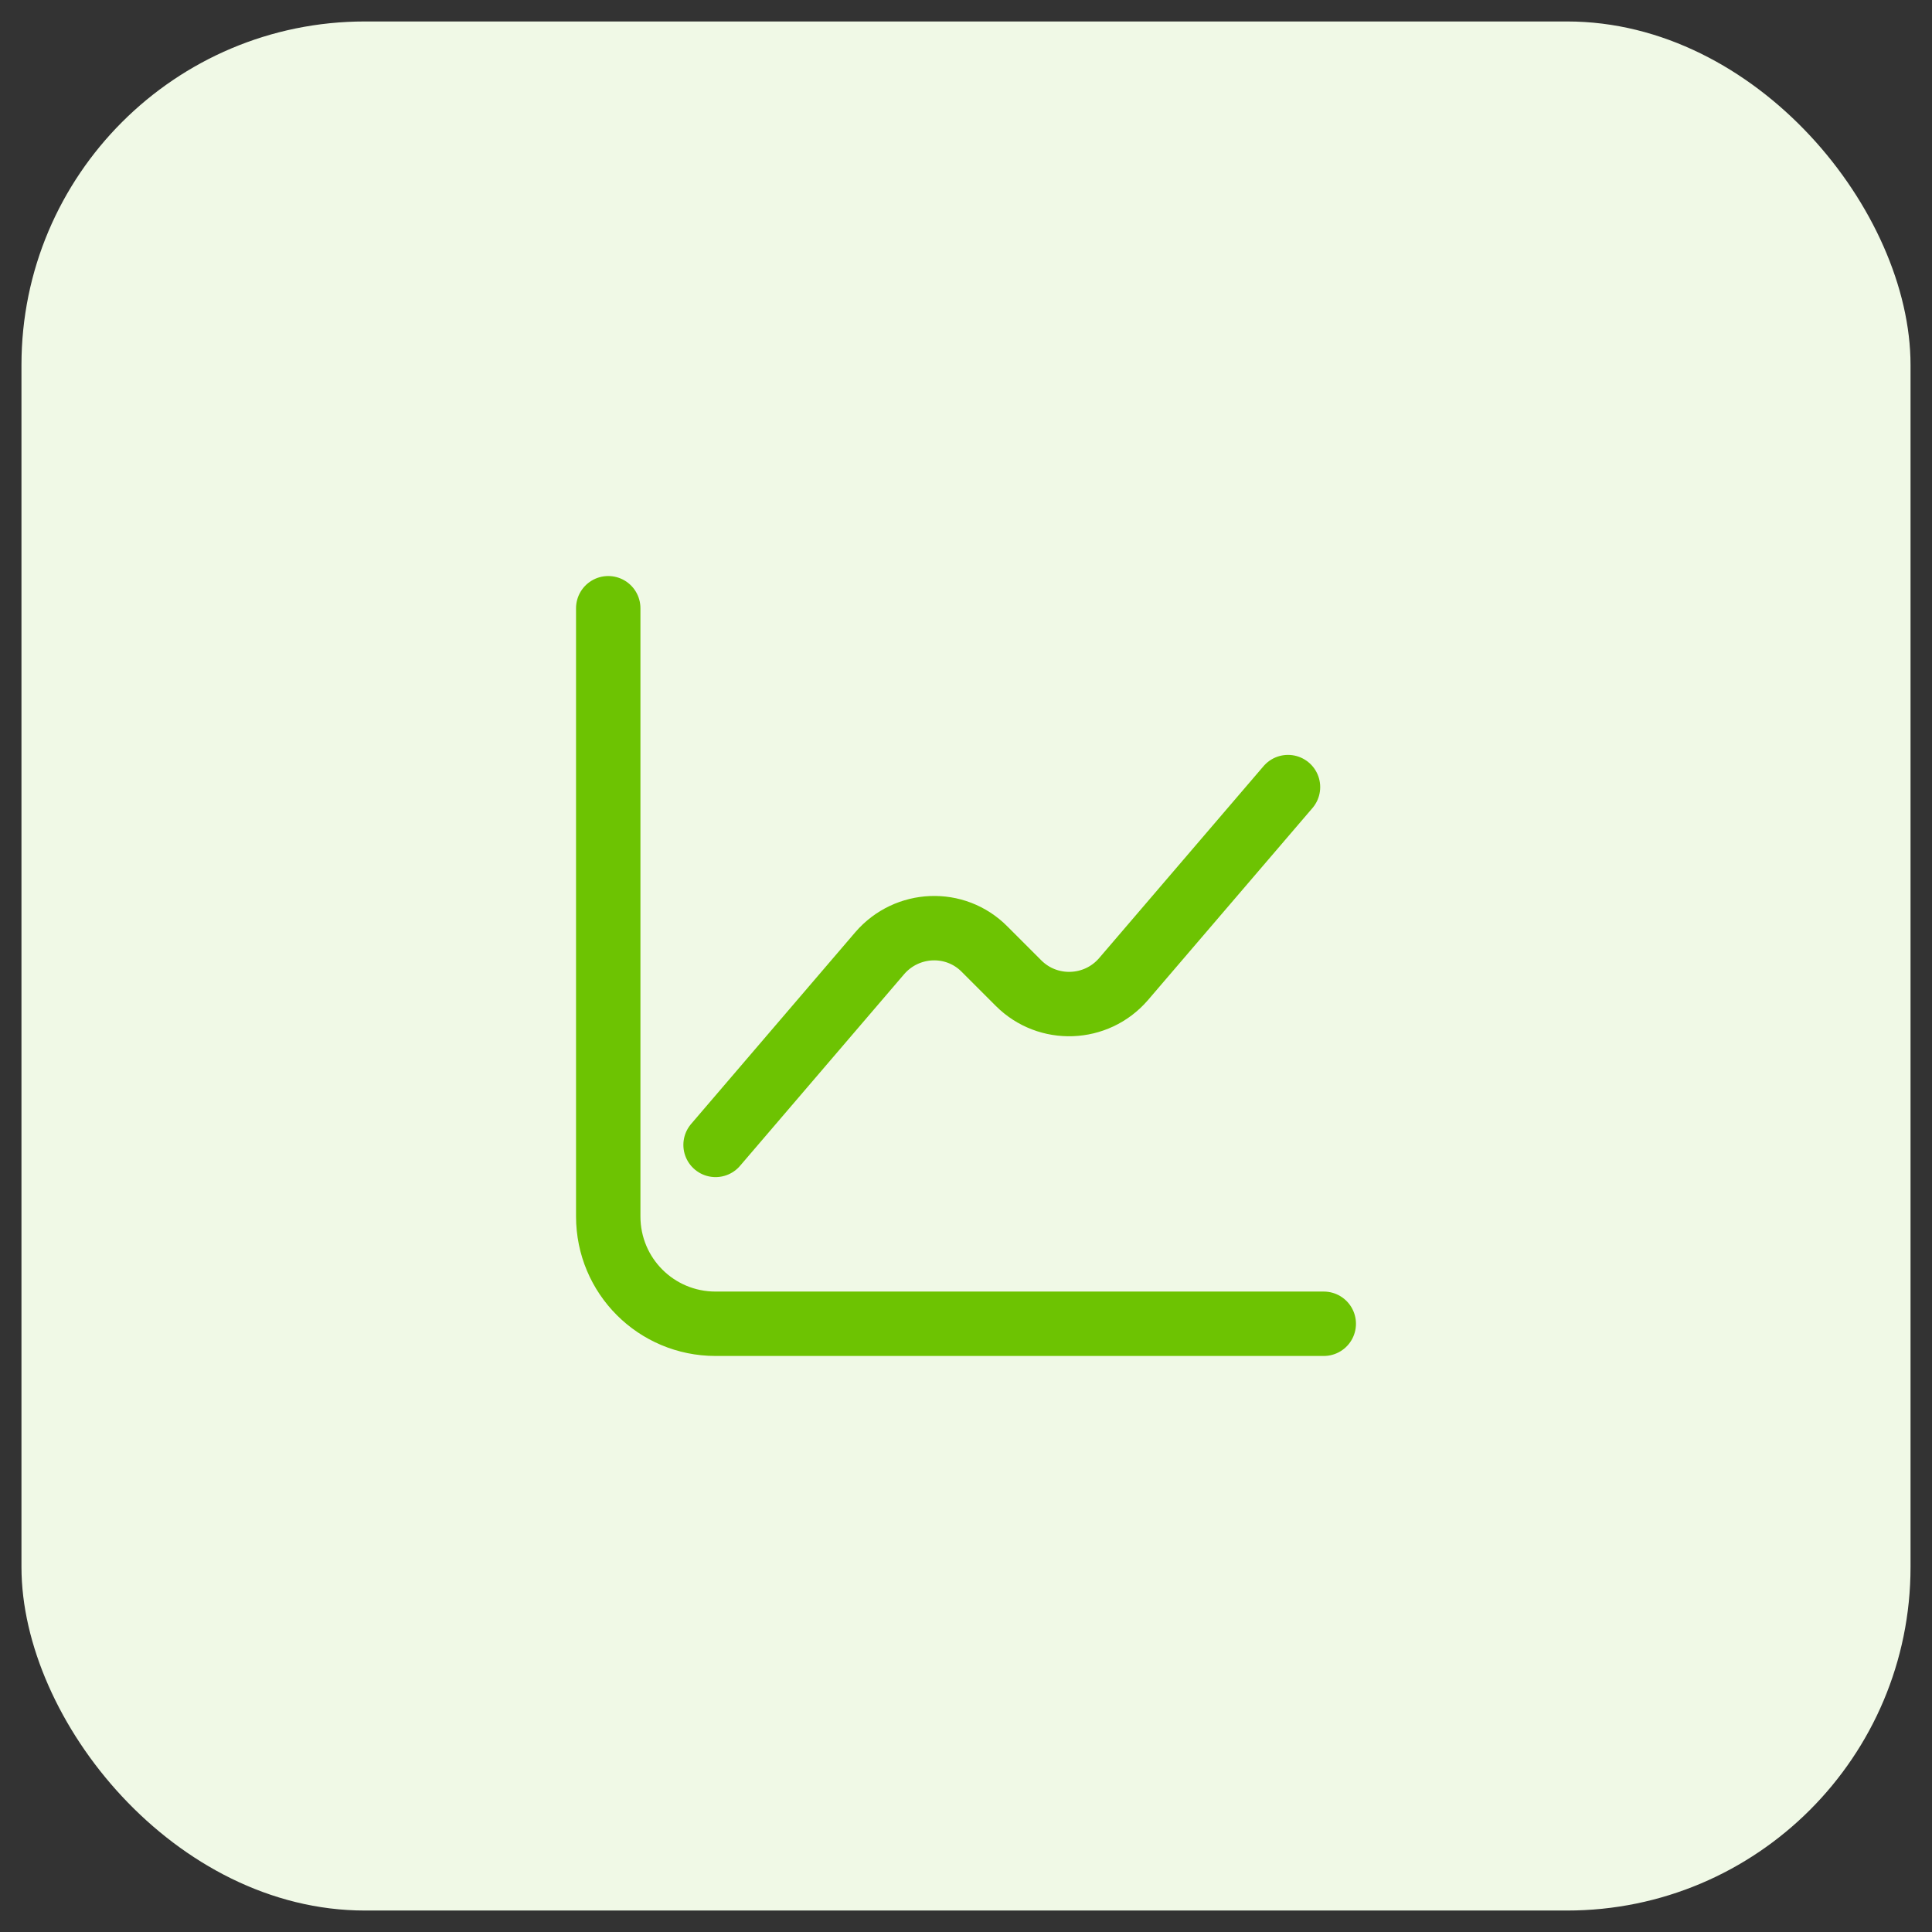
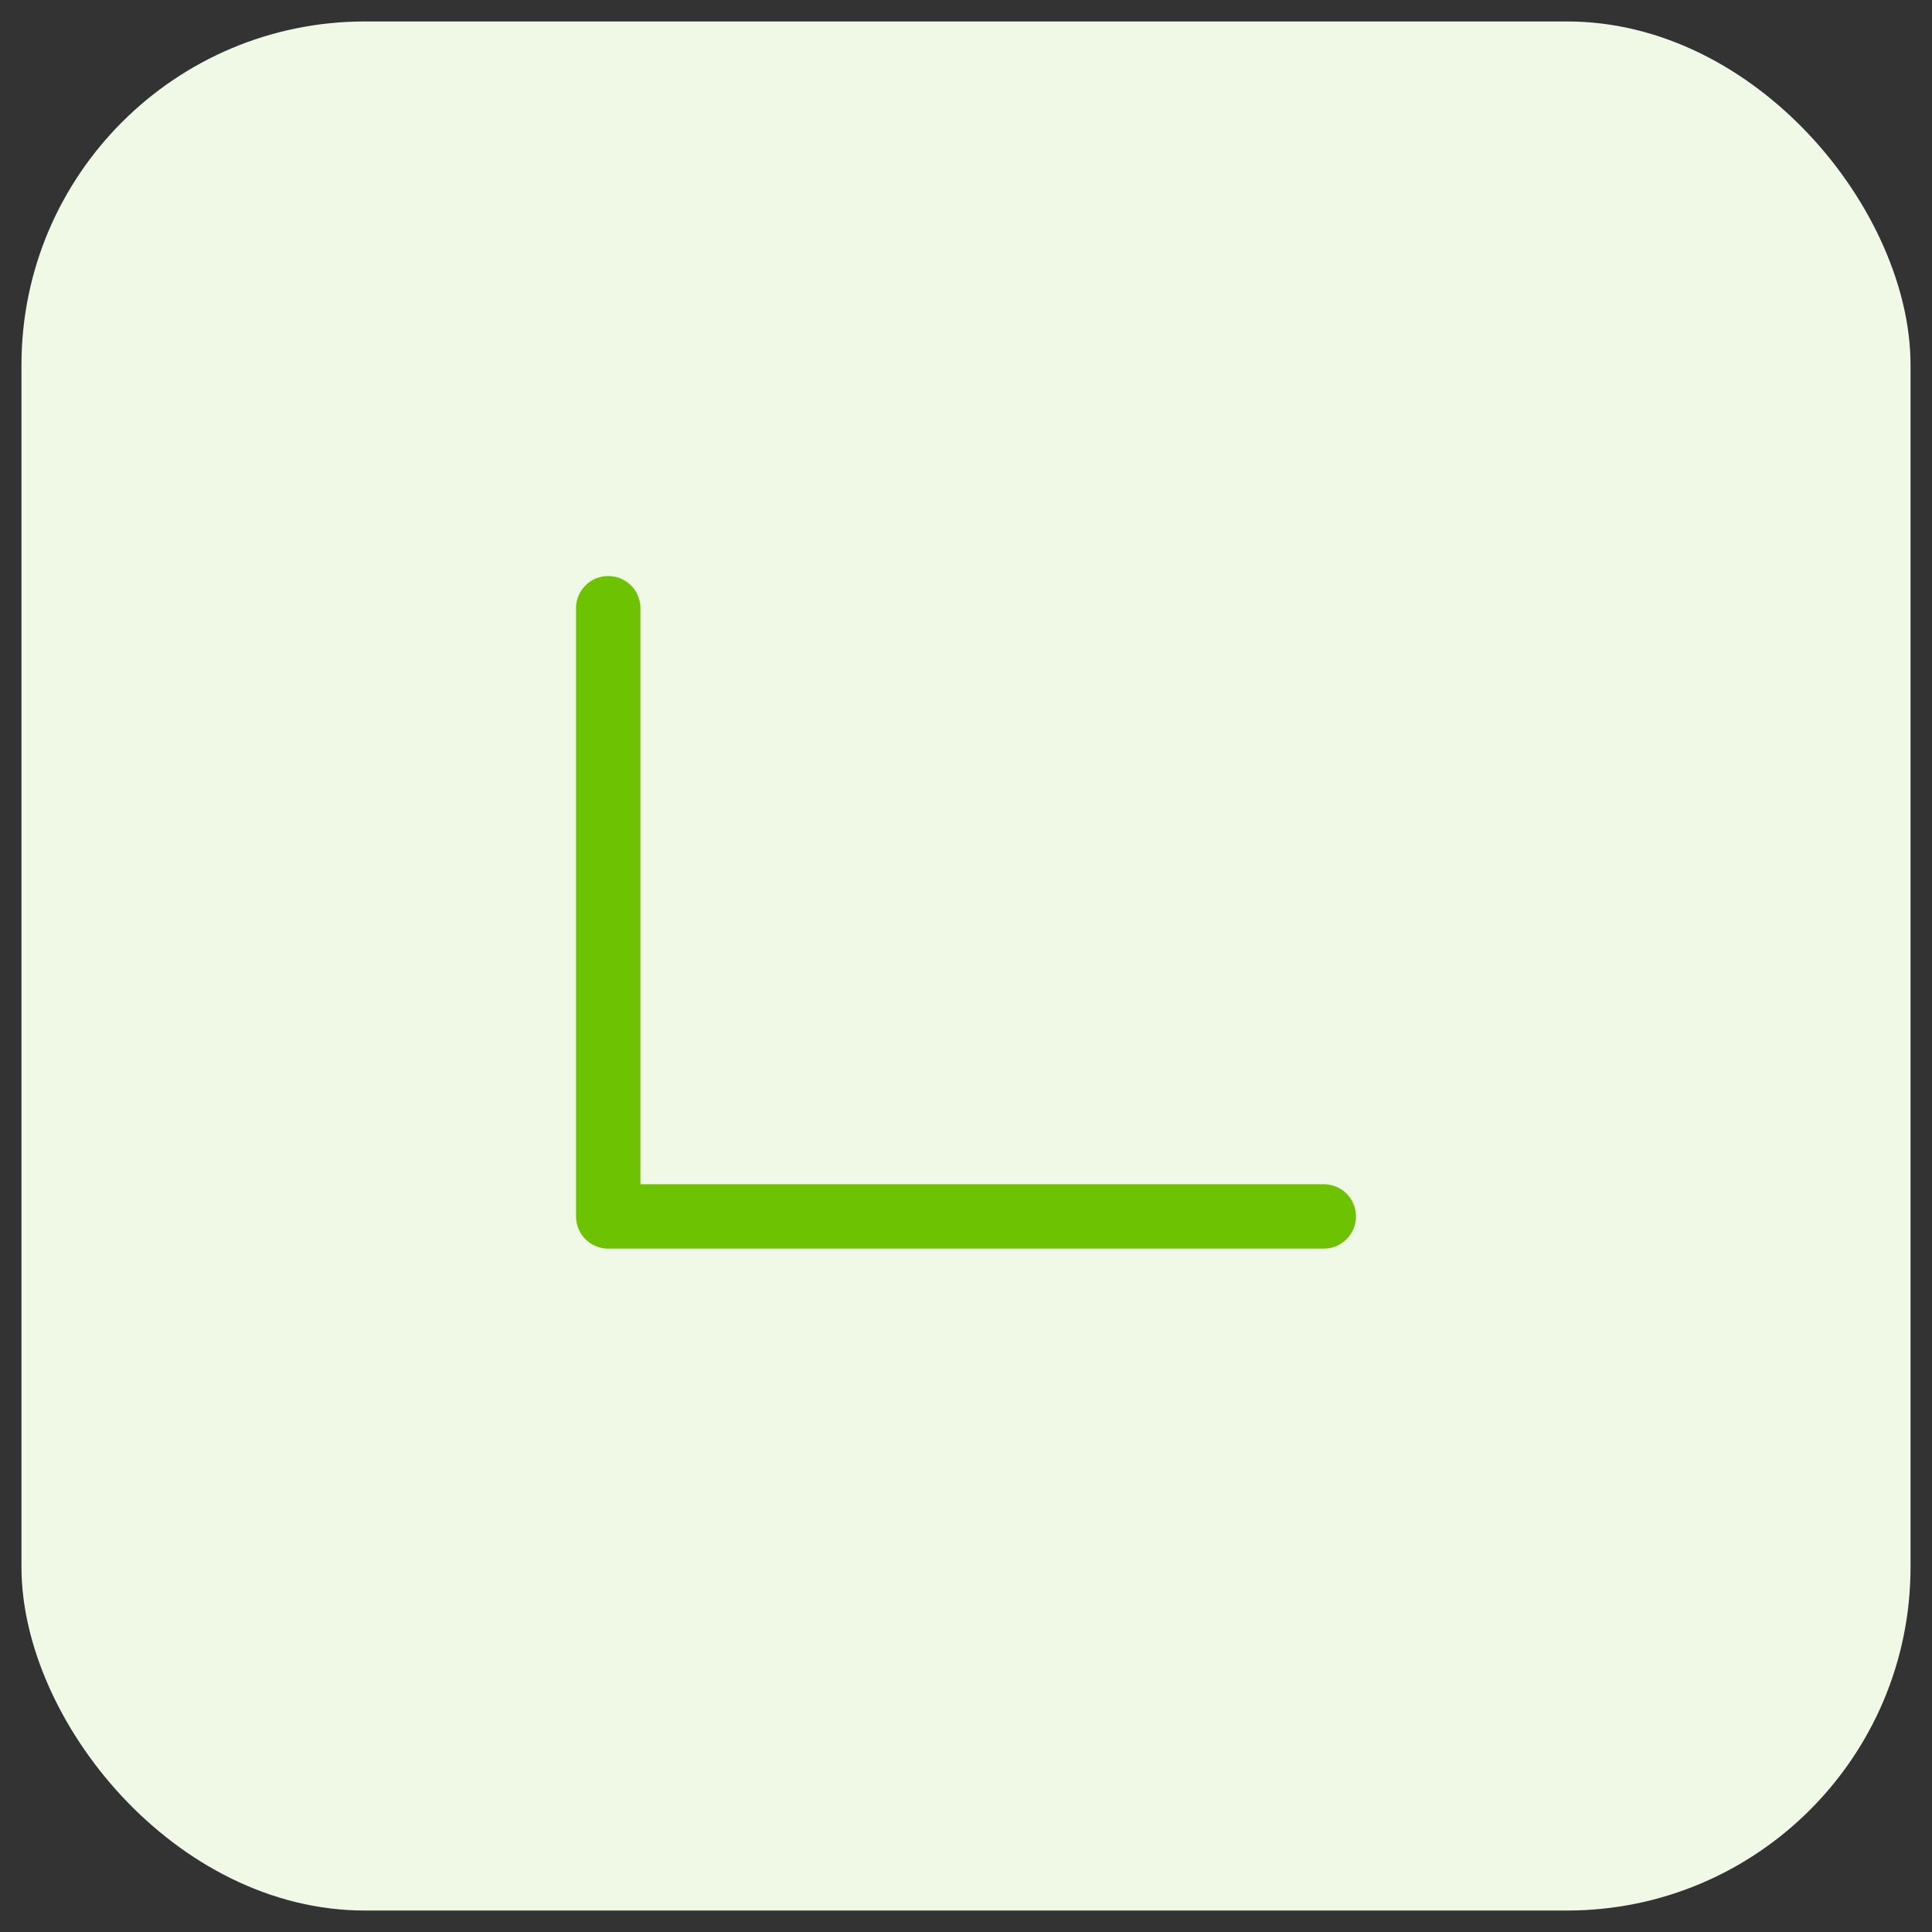
<svg xmlns="http://www.w3.org/2000/svg" width="45" height="45" viewBox="0 0 45 45" fill="none">
  <rect x="0" y="0" width="45" height="45" fill="#333333" stroke="none" />
  <rect x="0.5" y="0.5" width="44" height="44" rx="8" fill="#F0F9E6" />
-   <path d="M14.167 14.167V28.333C14.167 29.717 15.283 30.833 16.667 30.833H30.833" stroke="#6DC302" stroke-width="1.5" stroke-miterlimit="10" stroke-linecap="round" stroke-linejoin="round" />
-   <path d="M16.667 26.667L20.492 22.2C21.125 21.467 22.25 21.417 22.933 22.108L23.725 22.9C24.408 23.583 25.533 23.542 26.167 22.808L30 18.333" stroke="#6DC302" stroke-width="1.5" stroke-miterlimit="10" stroke-linecap="round" stroke-linejoin="round" />
+   <path d="M14.167 14.167V28.333H30.833" stroke="#6DC302" stroke-width="1.5" stroke-miterlimit="10" stroke-linecap="round" stroke-linejoin="round" />
</svg>